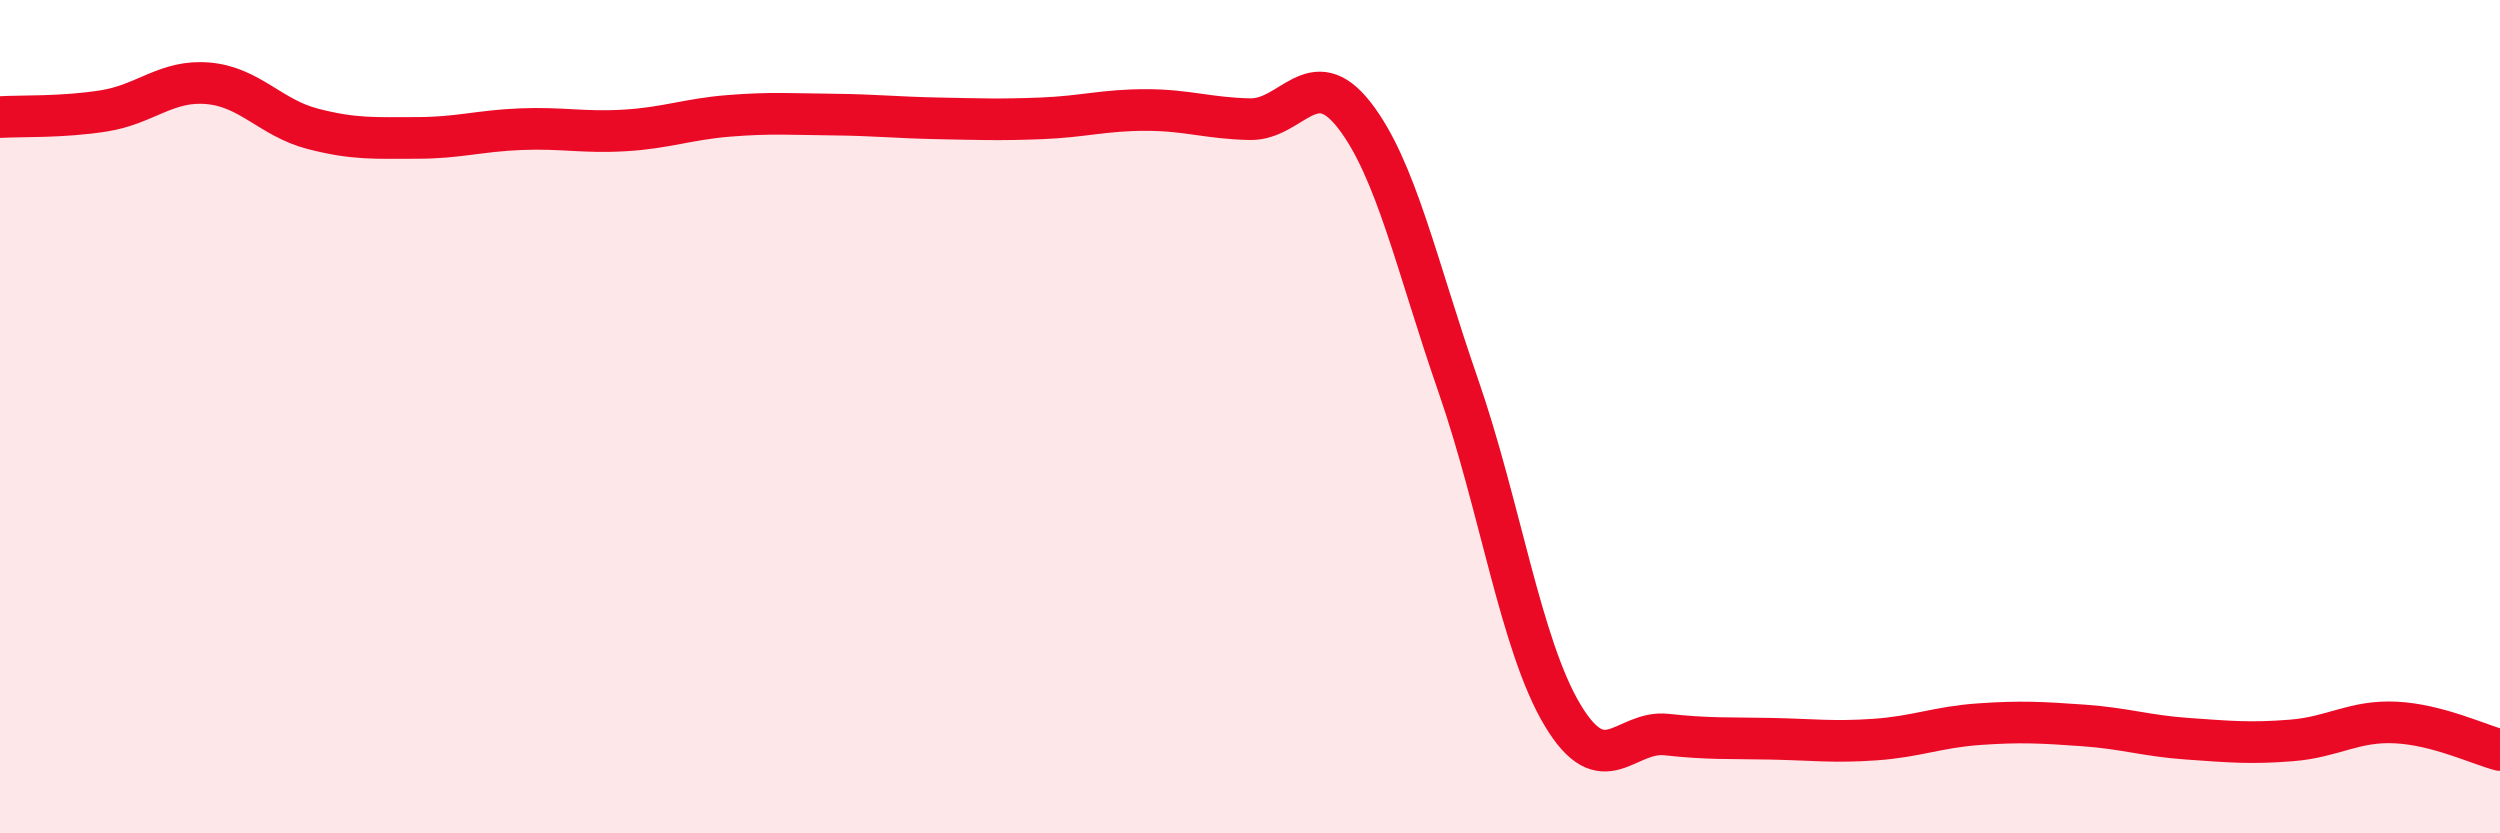
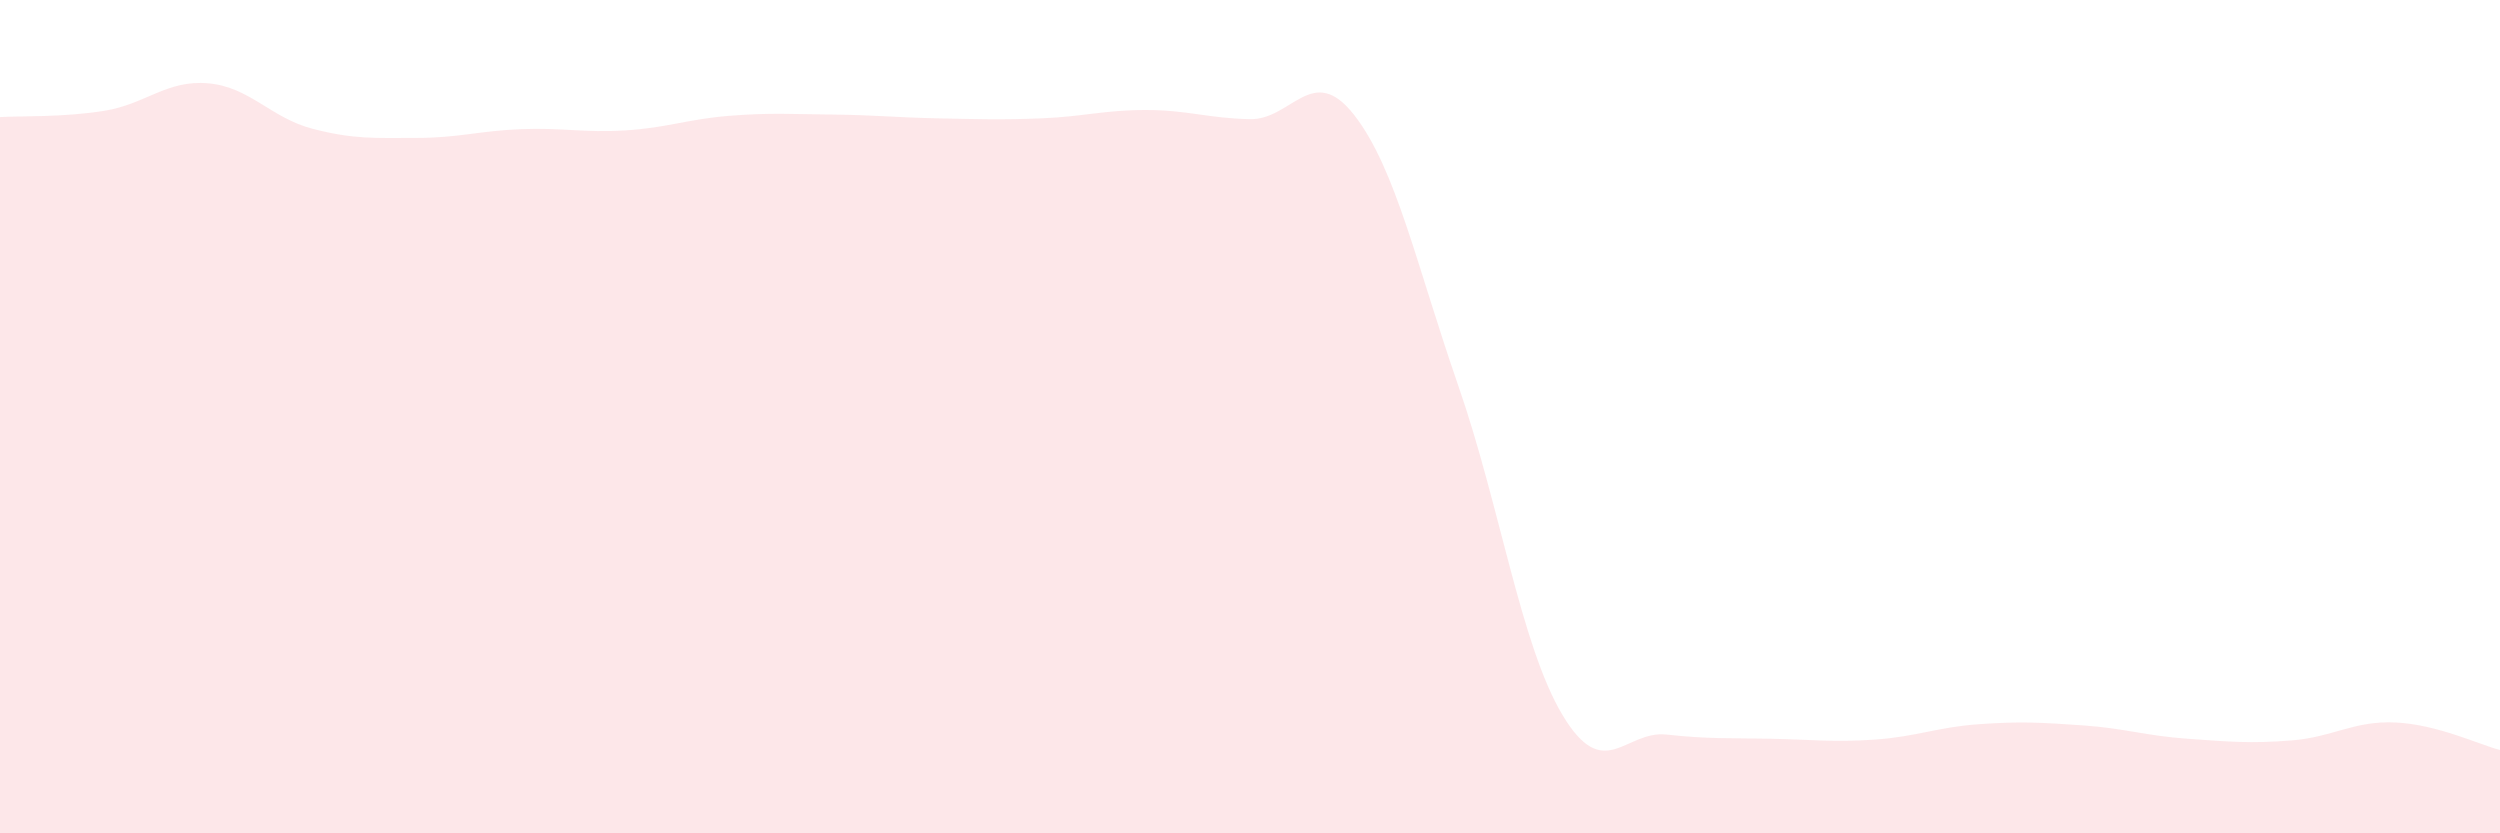
<svg xmlns="http://www.w3.org/2000/svg" width="60" height="20" viewBox="0 0 60 20">
  <path d="M 0,2.81 C 0.5,2.78 1.5,2.82 2.5,2.66 C 3.5,2.5 4,1.91 5,2 C 6,2.09 6.5,2.83 7.5,3.09 C 8.5,3.35 9,3.31 10,3.31 C 11,3.31 11.5,3.14 12.5,3.1 C 13.5,3.06 14,3.19 15,3.13 C 16,3.07 16.5,2.86 17.5,2.78 C 18.5,2.7 19,2.74 20,2.75 C 21,2.76 21.5,2.82 22.5,2.84 C 23.5,2.86 24,2.88 25,2.84 C 26,2.8 26.5,2.64 27.5,2.64 C 28.5,2.64 29,2.84 30,2.86 C 31,2.88 31.5,1.48 32.5,2.76 C 33.5,4.04 34,6.38 35,9.26 C 36,12.14 36.5,15.49 37.5,17.16 C 38.5,18.83 39,17.52 40,17.63 C 41,17.74 41.5,17.71 42.5,17.73 C 43.5,17.75 44,17.82 45,17.75 C 46,17.68 46.5,17.45 47.5,17.38 C 48.5,17.31 49,17.34 50,17.41 C 51,17.48 51.5,17.66 52.5,17.73 C 53.5,17.8 54,17.85 55,17.77 C 56,17.69 56.5,17.29 57.5,17.34 C 58.5,17.39 59.5,17.87 60,18L60 20L0 20Z" fill="#EB0A25" opacity="0.1" stroke-linecap="round" stroke-linejoin="round" />
-   <path d="M 0,2.81 C 0.5,2.78 1.5,2.82 2.5,2.66 C 3.5,2.5 4,1.91 5,2 C 6,2.09 6.5,2.83 7.5,3.09 C 8.5,3.35 9,3.31 10,3.31 C 11,3.31 11.5,3.14 12.5,3.1 C 13.5,3.06 14,3.19 15,3.13 C 16,3.07 16.5,2.86 17.5,2.78 C 18.5,2.7 19,2.74 20,2.75 C 21,2.76 21.5,2.82 22.5,2.84 C 23.5,2.86 24,2.88 25,2.84 C 26,2.8 26.5,2.64 27.5,2.64 C 28.5,2.64 29,2.84 30,2.86 C 31,2.88 31.5,1.48 32.5,2.76 C 33.5,4.04 34,6.38 35,9.26 C 36,12.14 36.5,15.49 37.5,17.16 C 38.5,18.83 39,17.52 40,17.63 C 41,17.74 41.5,17.71 42.5,17.73 C 43.5,17.75 44,17.82 45,17.75 C 46,17.68 46.5,17.45 47.5,17.38 C 48.5,17.31 49,17.34 50,17.41 C 51,17.48 51.5,17.66 52.5,17.73 C 53.5,17.8 54,17.85 55,17.77 C 56,17.69 56.5,17.29 57.5,17.34 C 58.5,17.39 59.5,17.87 60,18" stroke="#EB0A25" stroke-width="1" fill="none" stroke-linecap="round" stroke-linejoin="round" />
</svg>